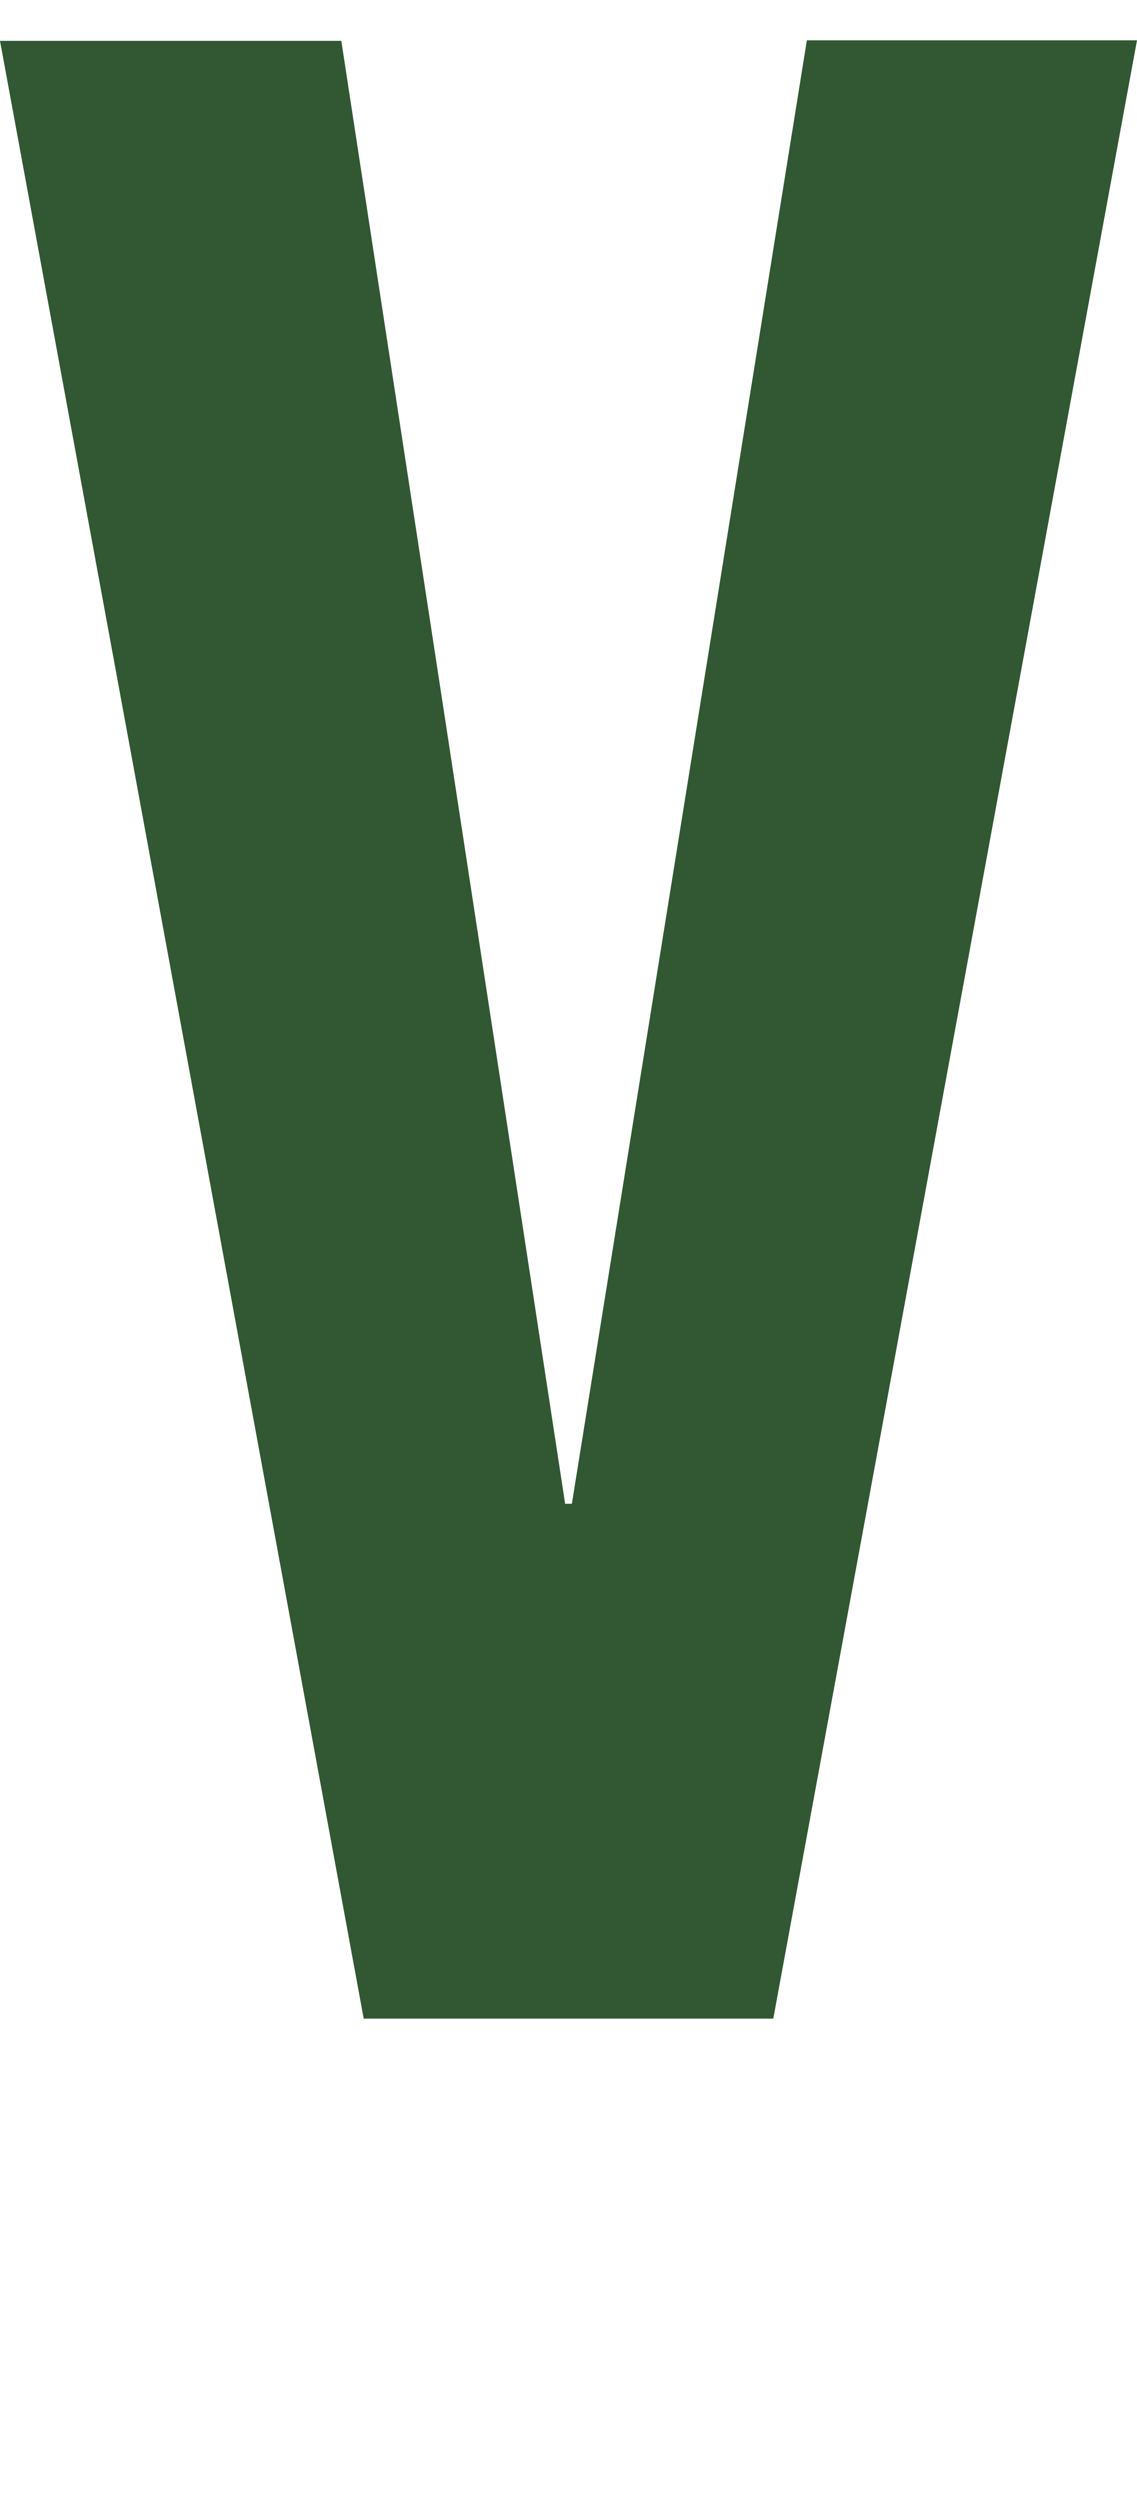
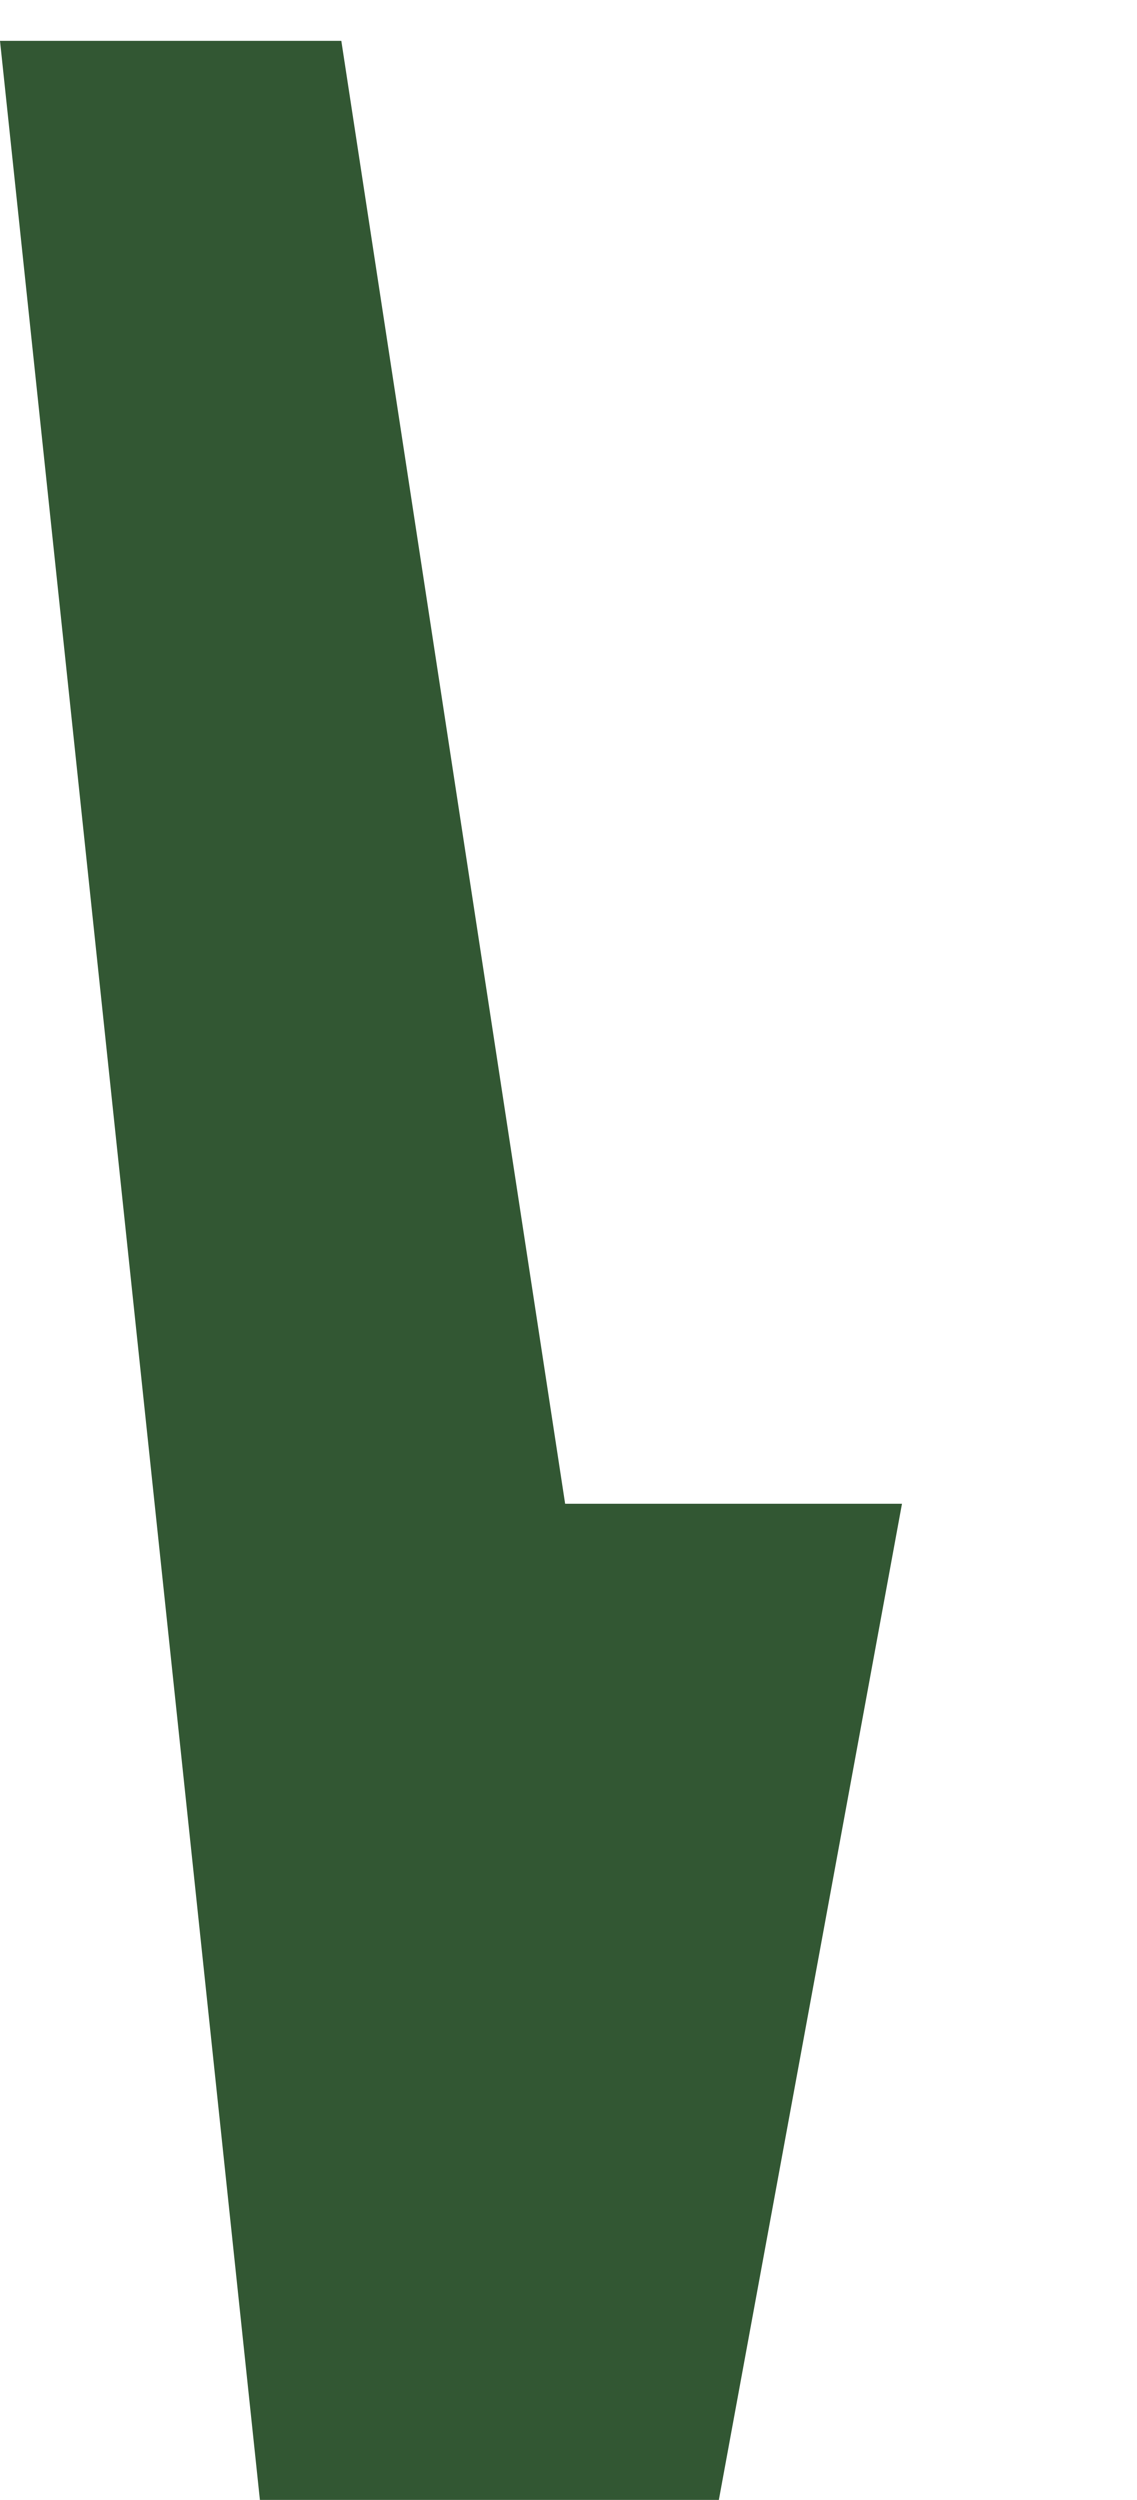
<svg xmlns="http://www.w3.org/2000/svg" version="1.1" id="レイヤー_1" x="0px" y="0px" viewBox="0 0 20.32 44.67" style="enable-background:new 0 0 20.32 44.67;" xml:space="preserve">
  <style type="text/css">
	.st0{fill:#325733;}
</style>
-   <path class="st0" d="M10.1,26.87h0.12l4.2-26.15h5.9l-6.5,35.35H6.5L0,0.73h6.1L10.1,26.87z" />
+   <path class="st0" d="M10.1,26.87h0.12h5.9l-6.5,35.35H6.5L0,0.73h6.1L10.1,26.87z" />
</svg>